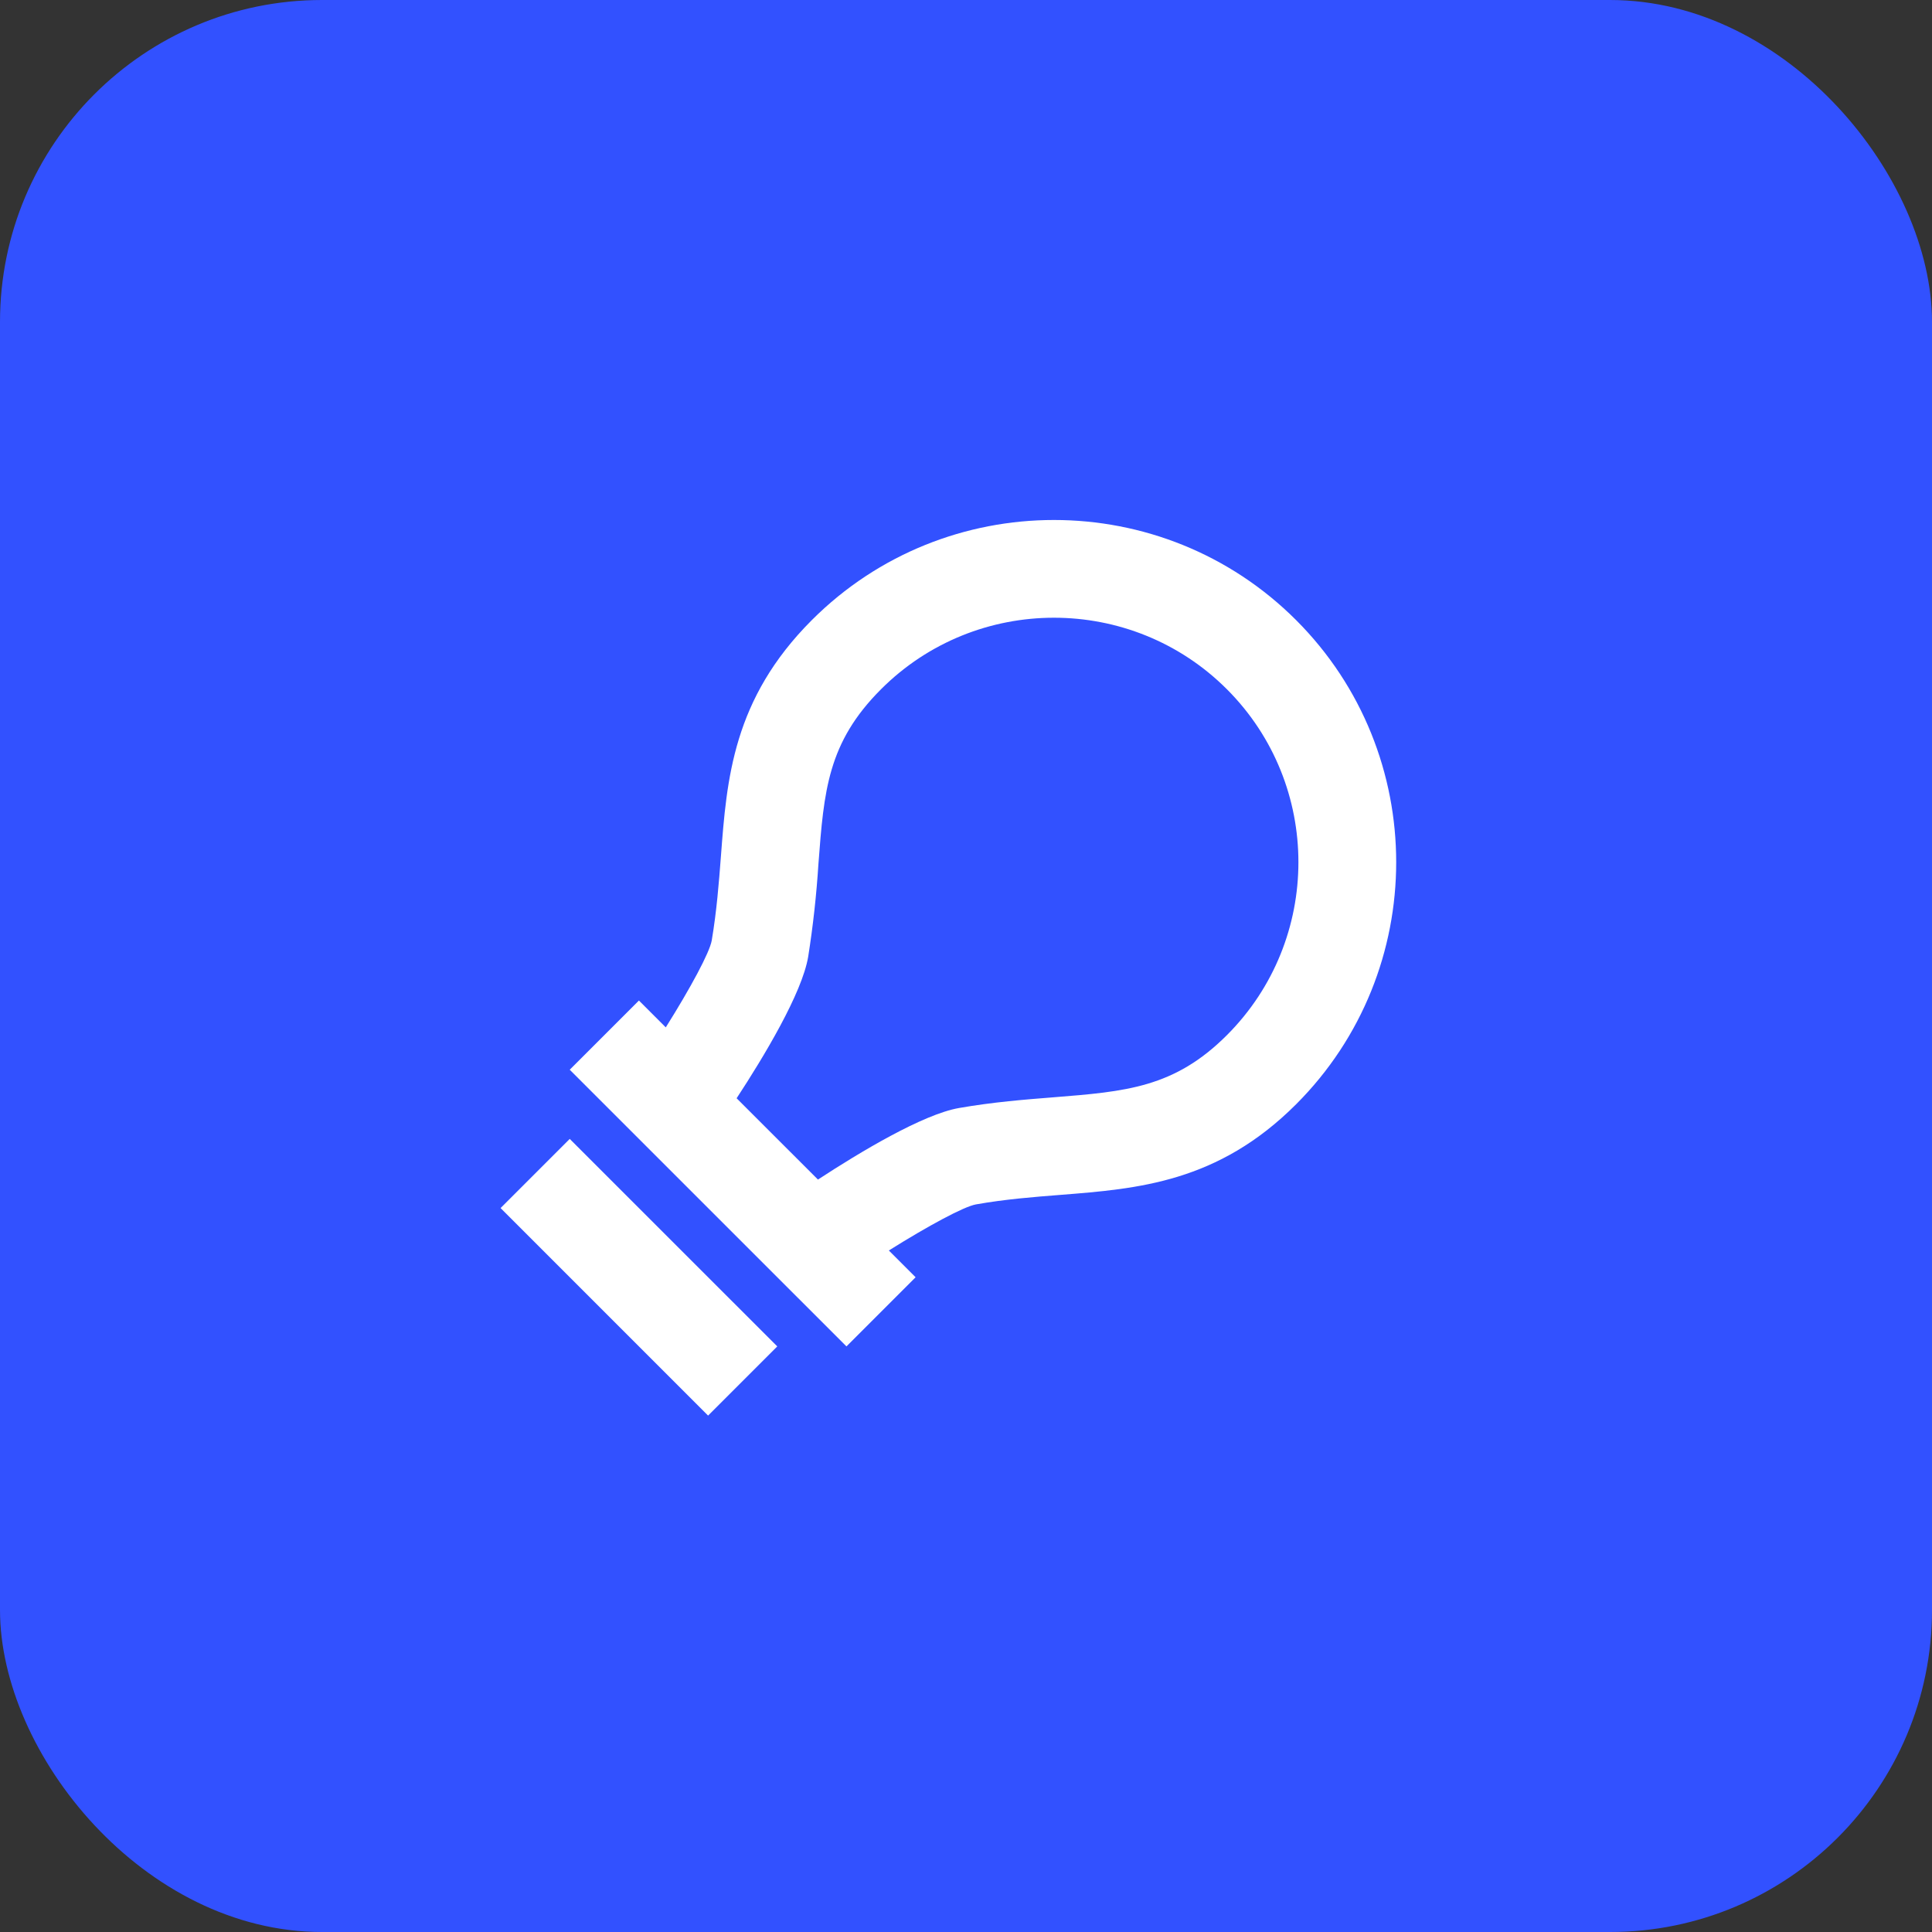
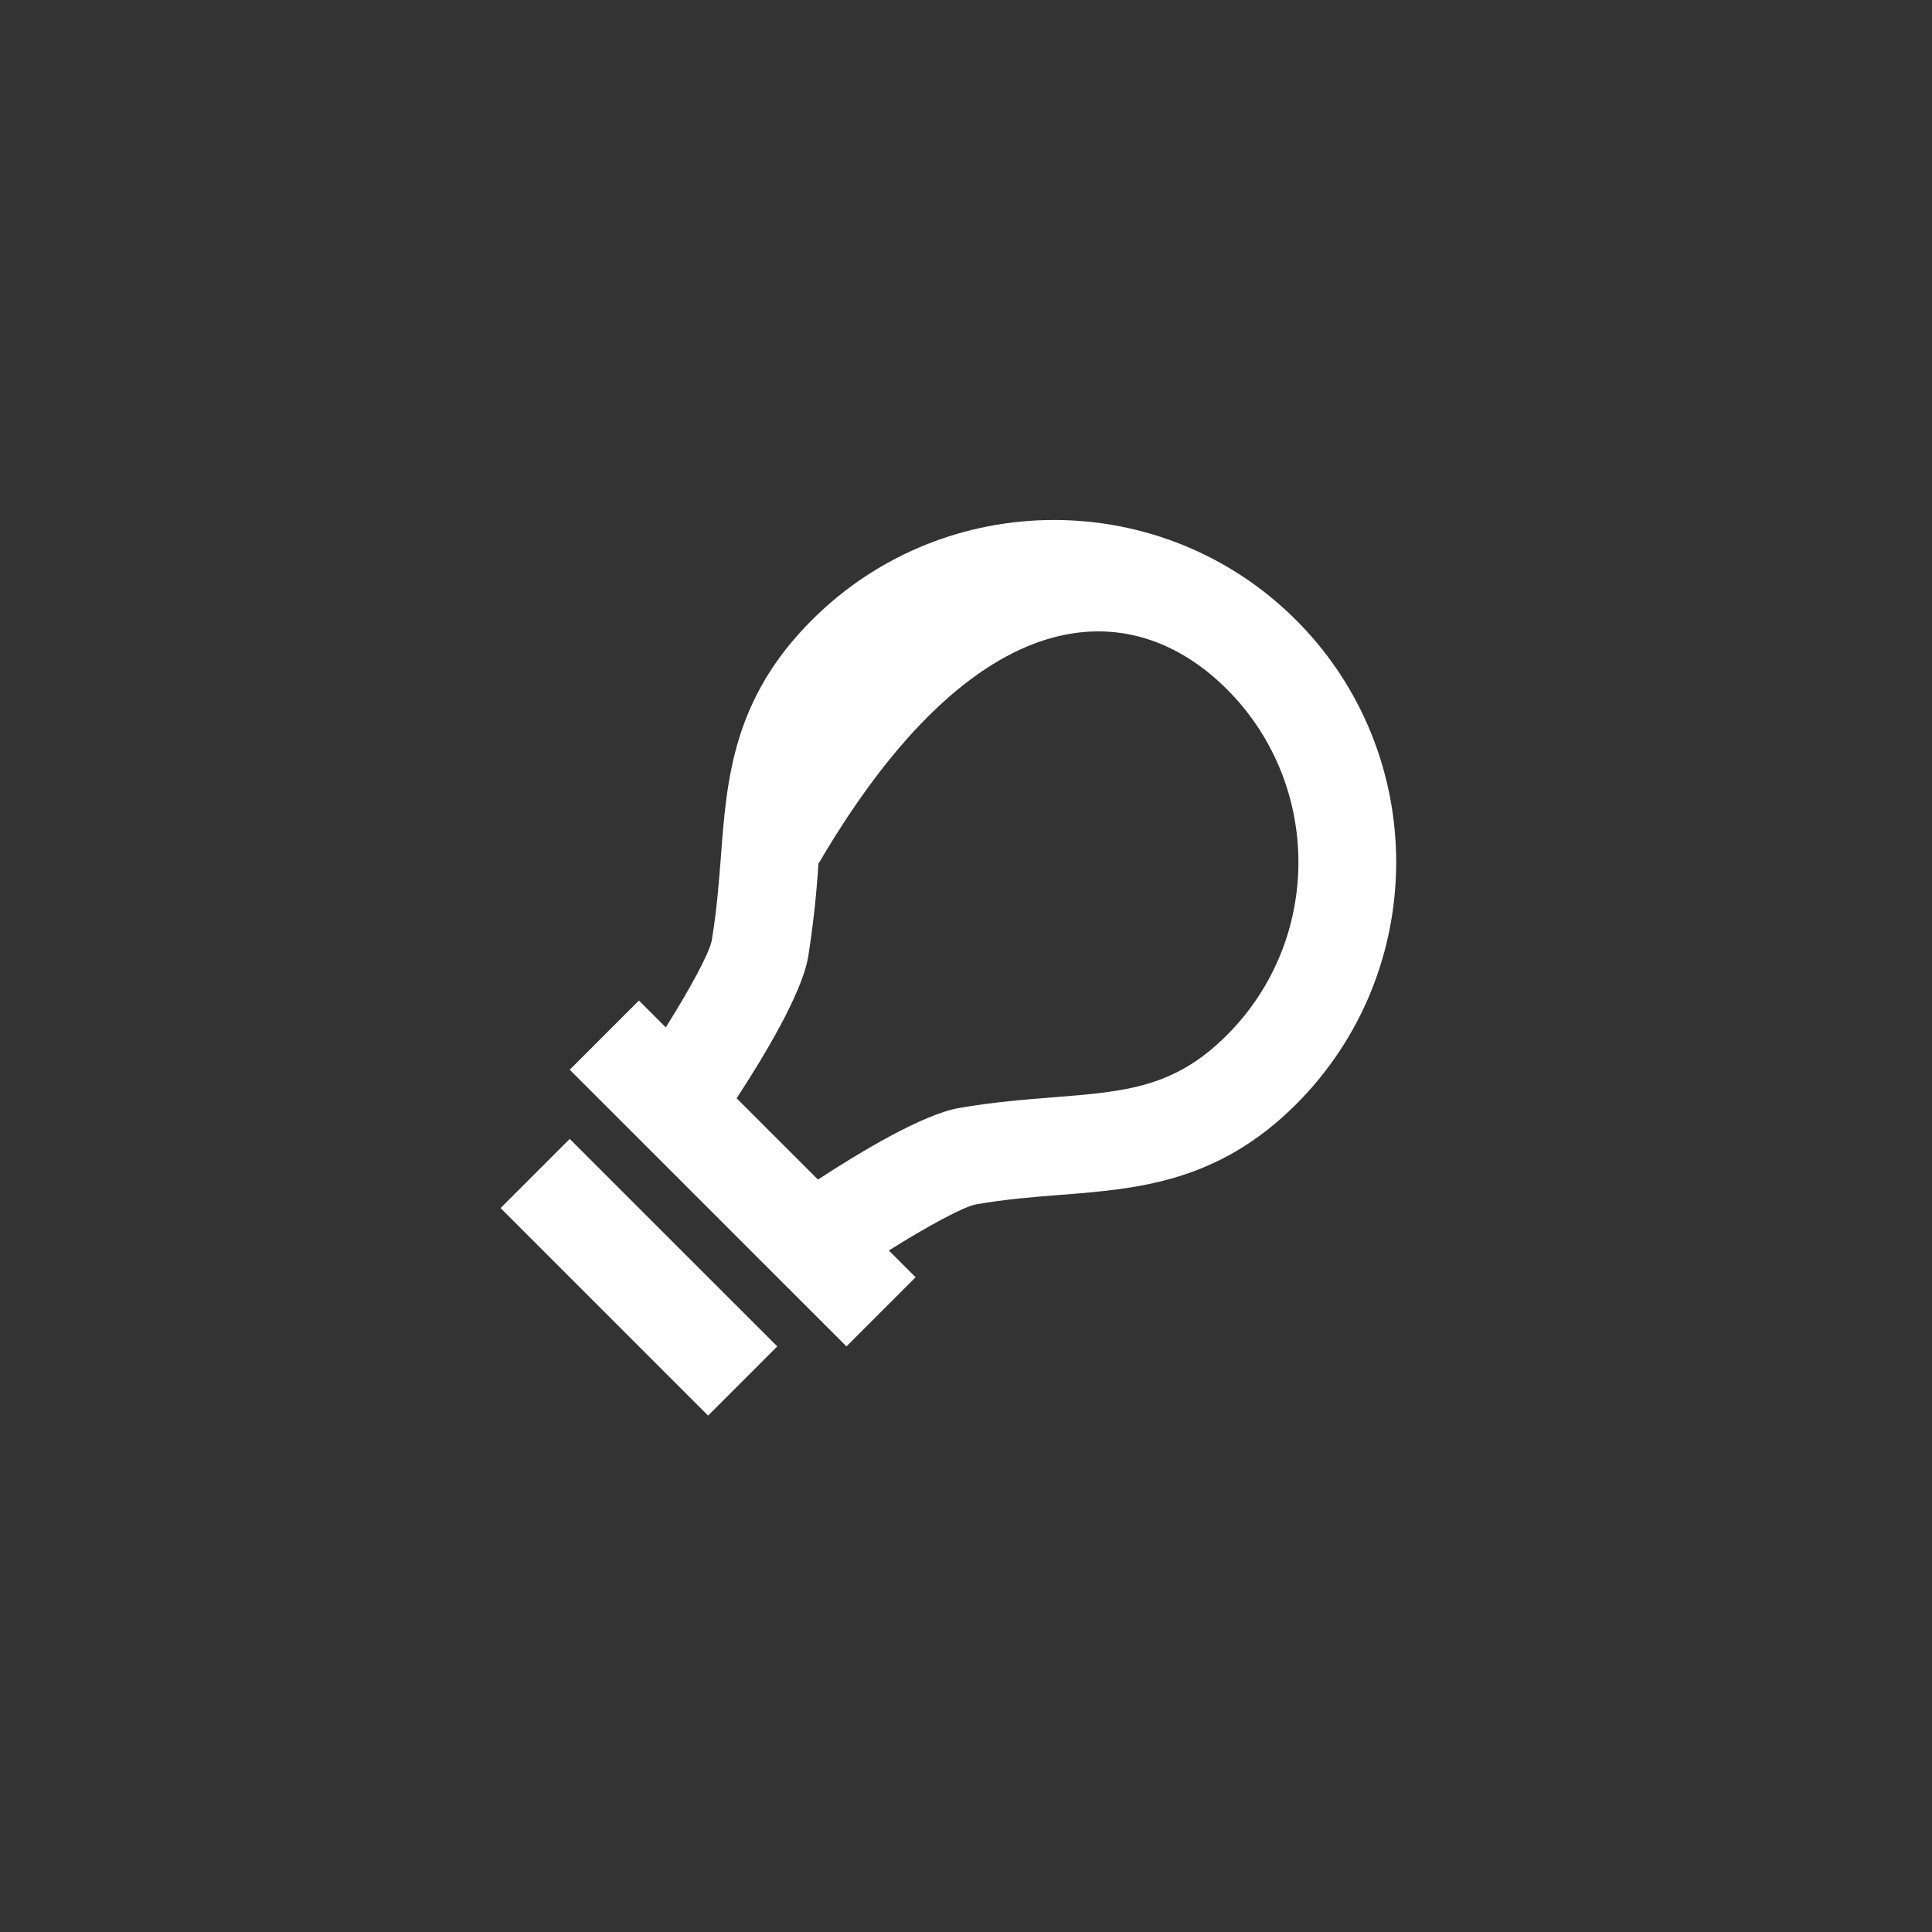
<svg xmlns="http://www.w3.org/2000/svg" width="48" height="48" viewBox="0 0 48 48" fill="none">
  <rect x="0" y="0" width="48" height="48" fill="#333333" stroke="none" />
-   <rect width="48" height="48" rx="8" fill="#3251FF" />
-   <path d="M14.155 28.296L19.311 33.451L17.592 35.17L12.437 30.014L14.155 28.296ZM26.352 29.686C28.274 29.535 30.259 29.377 32.201 27.436C35.517 24.12 35.517 18.722 32.201 15.406C28.885 12.09 23.486 12.09 20.17 15.406C18.207 17.369 18.056 19.354 17.911 21.276C17.86 21.943 17.806 22.634 17.683 23.366C17.63 23.667 17.154 24.549 16.541 25.525L15.874 24.858L14.155 26.577L21.03 33.451L22.748 31.733L22.083 31.068C23.063 30.454 23.947 29.977 24.247 29.923C24.982 29.793 25.679 29.739 26.352 29.686ZM23.828 27.528C22.925 27.685 21.361 28.627 20.322 29.306L18.301 27.286C18.983 26.245 19.926 24.678 20.079 23.77C20.2 23.005 20.285 22.234 20.334 21.46C20.471 19.649 20.562 18.451 21.889 17.124C24.258 14.755 28.113 14.755 30.482 17.124C32.851 19.494 32.851 23.348 30.482 25.718C29.175 27.024 27.976 27.119 26.162 27.263C25.465 27.318 24.676 27.38 23.828 27.528Z" fill="white" />
+   <path d="M14.155 28.296L19.311 33.451L17.592 35.17L12.437 30.014L14.155 28.296ZM26.352 29.686C28.274 29.535 30.259 29.377 32.201 27.436C35.517 24.12 35.517 18.722 32.201 15.406C28.885 12.09 23.486 12.09 20.17 15.406C18.207 17.369 18.056 19.354 17.911 21.276C17.86 21.943 17.806 22.634 17.683 23.366C17.63 23.667 17.154 24.549 16.541 25.525L15.874 24.858L14.155 26.577L21.03 33.451L22.748 31.733L22.083 31.068C23.063 30.454 23.947 29.977 24.247 29.923C24.982 29.793 25.679 29.739 26.352 29.686ZM23.828 27.528C22.925 27.685 21.361 28.627 20.322 29.306L18.301 27.286C18.983 26.245 19.926 24.678 20.079 23.77C20.2 23.005 20.285 22.234 20.334 21.46C24.258 14.755 28.113 14.755 30.482 17.124C32.851 19.494 32.851 23.348 30.482 25.718C29.175 27.024 27.976 27.119 26.162 27.263C25.465 27.318 24.676 27.38 23.828 27.528Z" fill="white" />
</svg>